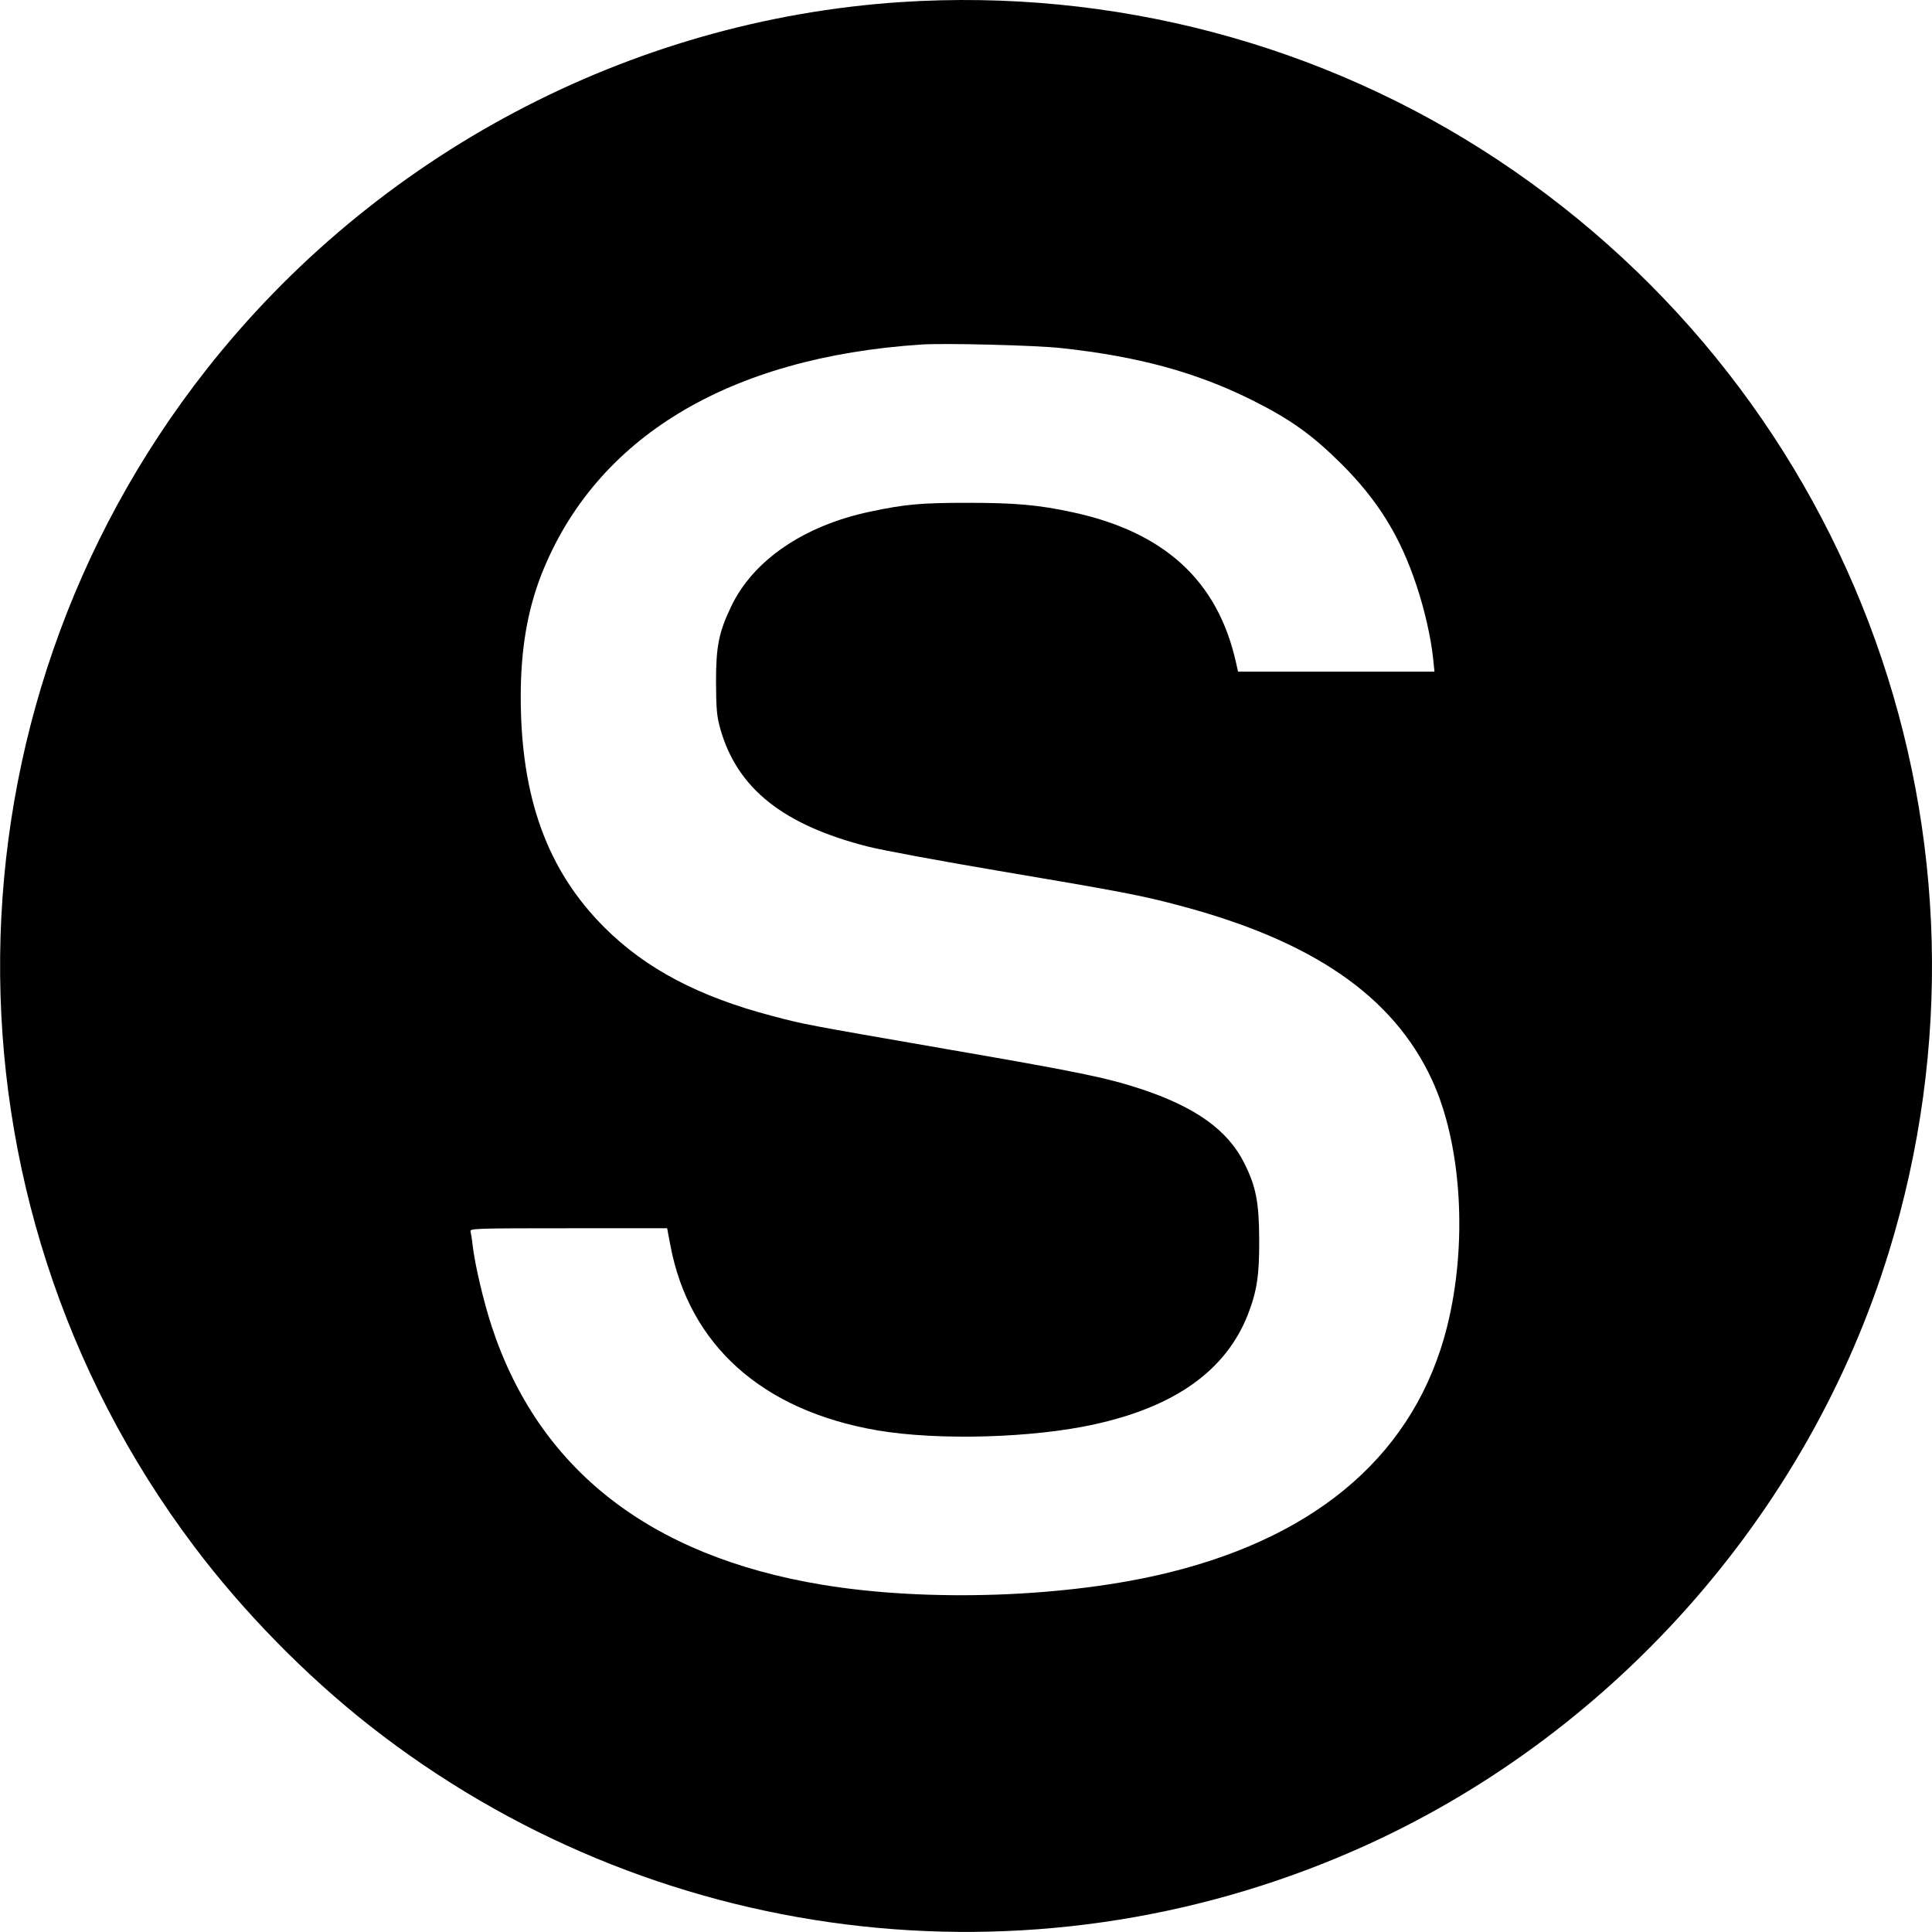
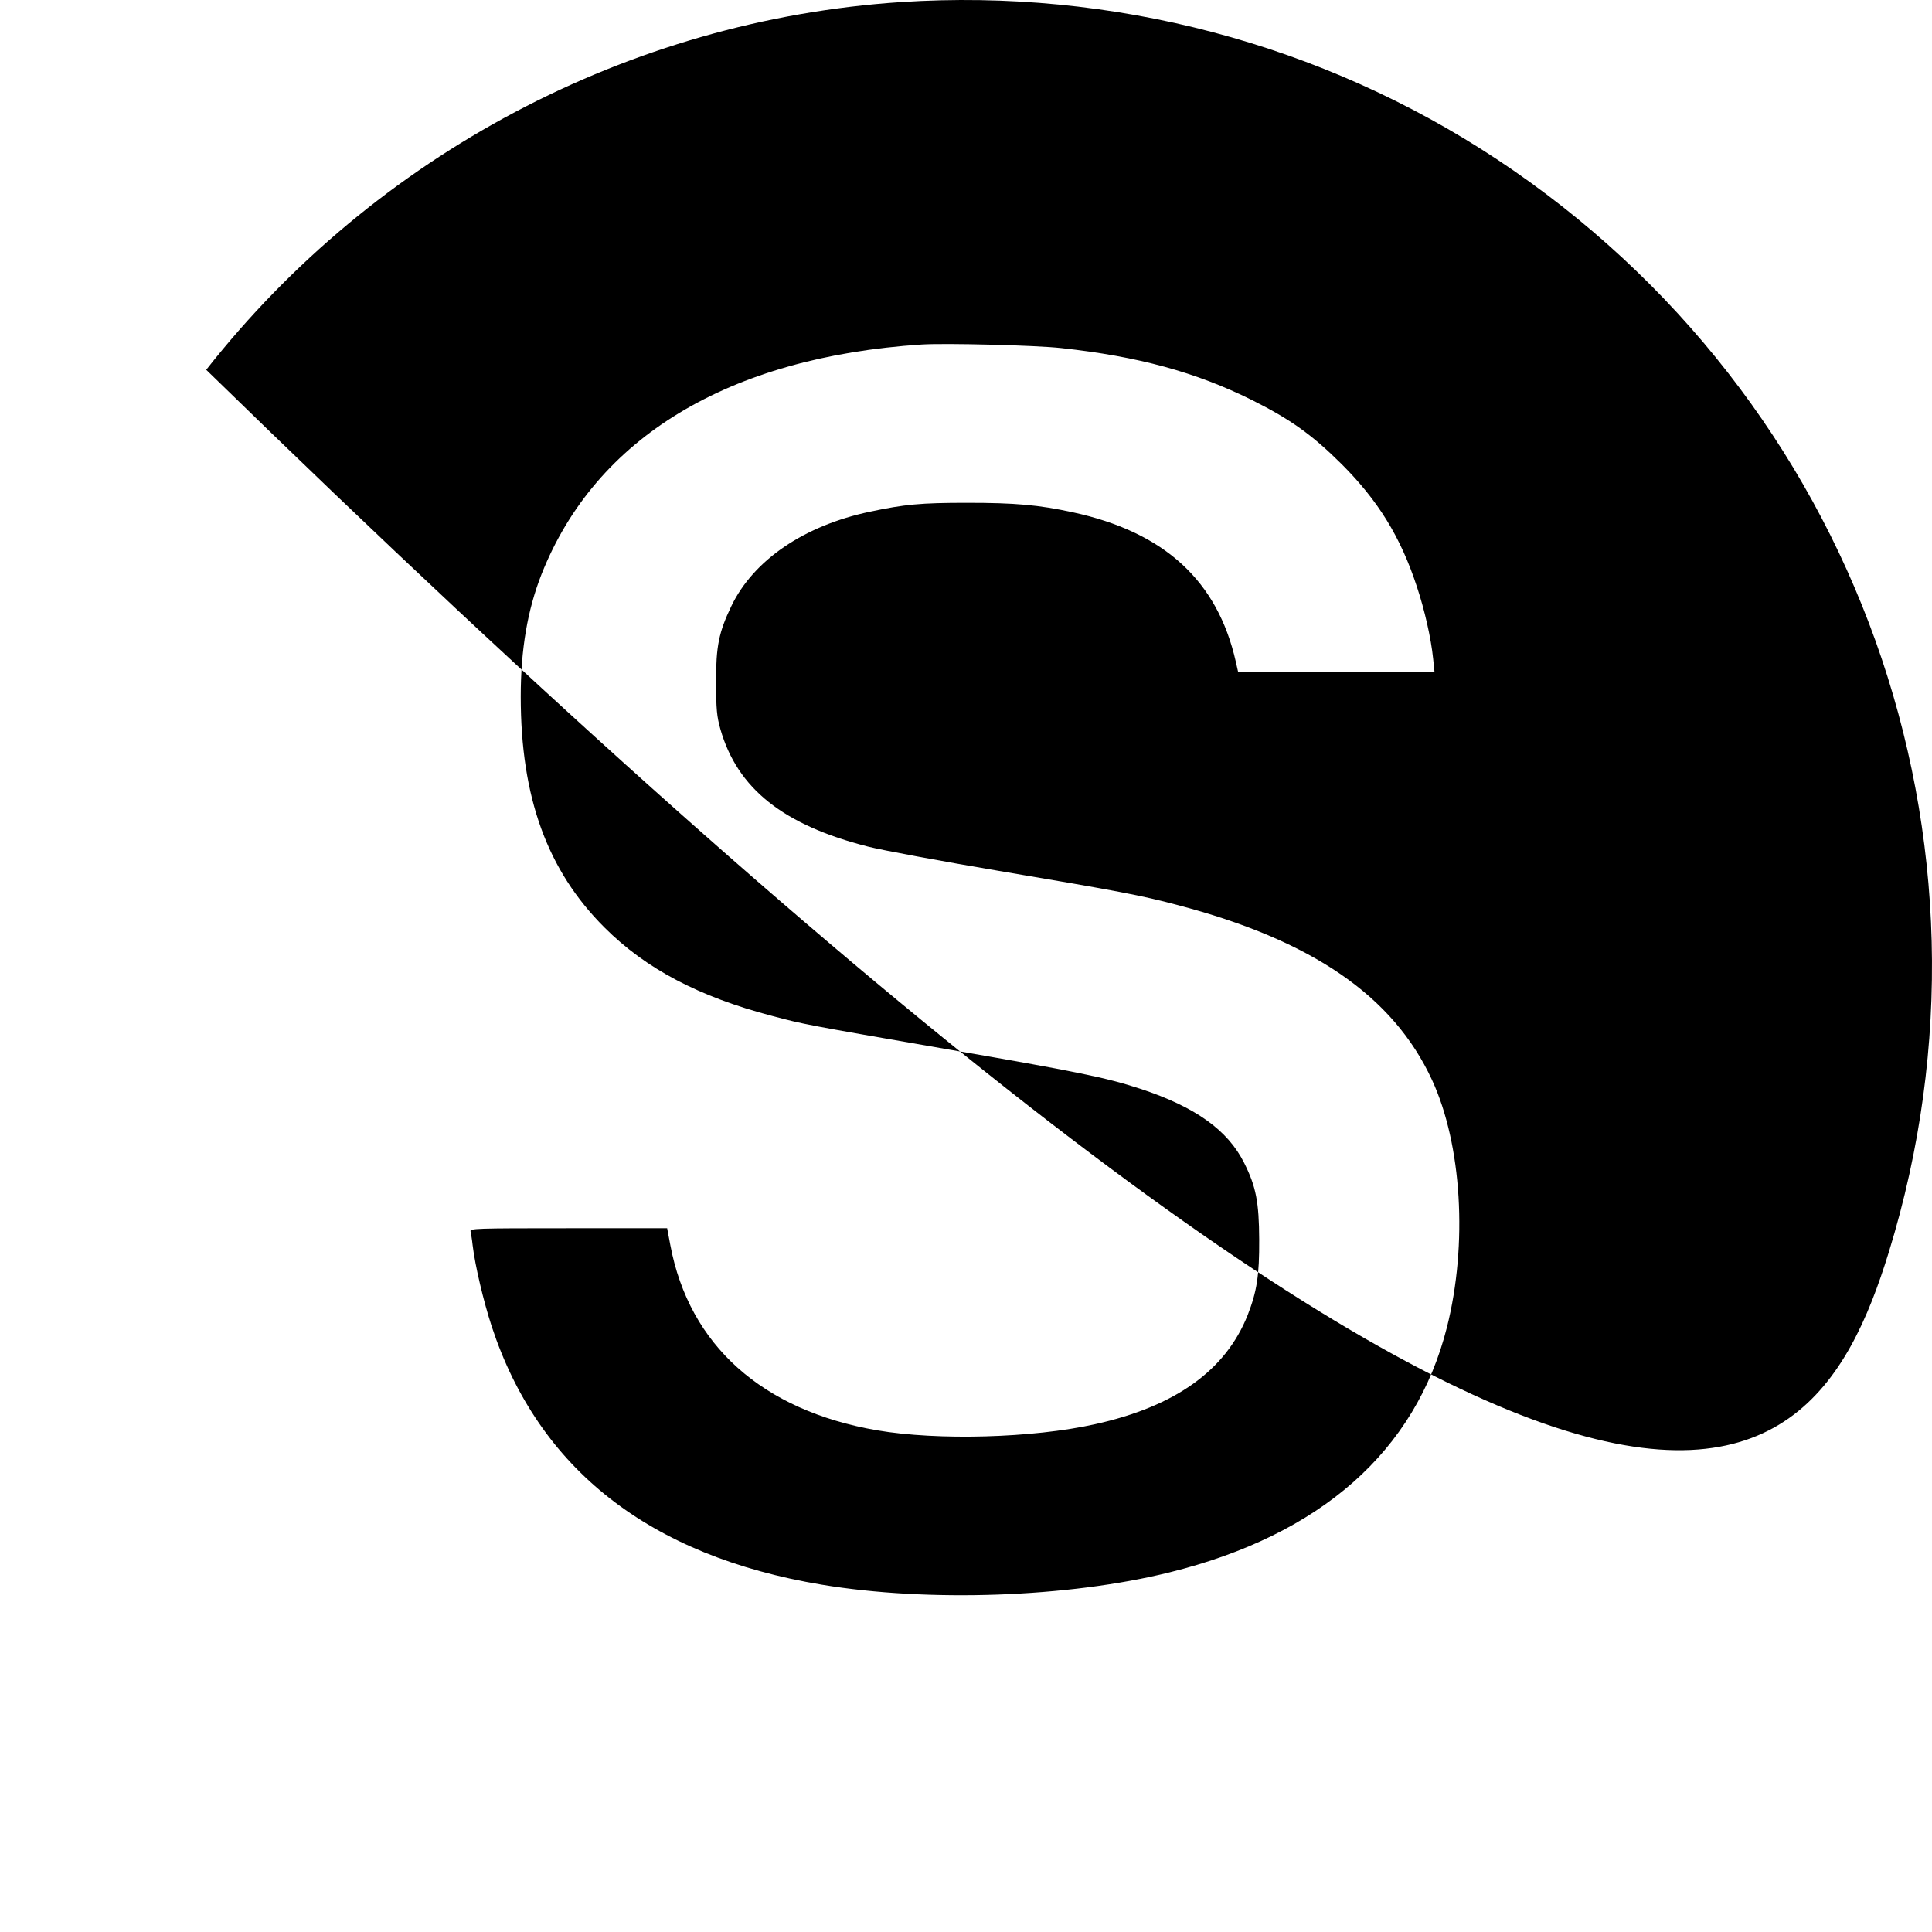
<svg xmlns="http://www.w3.org/2000/svg" version="1.0" width="1365.333" height="1365.333" viewBox="0 0 1024 1024">
-   <path d="M477.5 1.1C333.7 10.6 199 81.9 109.3 196c-143.2 182.3-145.9 438.3-6.5 623.5 26 34.6 59.2 68.5 93.2 95.2 148.7 116.7 349.2 142 522.5 65.8C853 921.4 958 803.7 1001.1 663.7c67.2-218.3-16.9-453-207.6-579.2-92.8-61.4-203.9-90.7-316-83.4zm85 183.4c40.8 4.4 71.4 12.8 101 27.5 20.4 10.2 31.9 18.4 47.6 34 19.3 19.3 31.2 38.5 39.8 64.7 4.2 12.6 7.6 27.6 8.7 38.5l.7 6.8H656.2l-1.2-5.3c-9.7-42.9-37.8-68.7-86.5-79.2-18-3.9-30.4-5-56-5-24.5 0-33 .8-51.4 4.7-35 7.4-61.8 25.7-73.5 50.1-6.6 13.8-8.1 21.1-8.1 40.2.1 14.6.4 18.1 2.3 24.9 9 31.6 33.4 50.9 78.2 62.3 7.4 1.9 38.7 7.7 69.5 12.9 63.4 10.7 75.5 13 94.3 18 71.5 18.7 114.6 48.2 135.2 92.8 15.8 34.2 19 87.1 7.9 131.1-16.6 65.7-67 110.1-147.1 129.9-53.7 13.3-127.8 15.9-184.3 6.5-91.2-15.2-150-61.2-174.9-136.9-4.3-13.2-8.8-32.1-10.1-43-.3-3-.9-6.3-1.1-7.3-.5-1.6 2.4-1.7 51.8-1.7h52.4l1.7 9c10 53 48.7 87.6 109.6 98.1 32.1 5.5 82.5 4.1 115.3-3.2 42.7-9.4 69.4-28.5 81.1-57.9 4.9-12.6 6.2-21 6.1-40-.1-19.9-1.7-28.1-7.9-40.5-8.7-17.5-25.9-29.8-55-39.4-18.3-6-33.6-9.1-102.5-21-76-13.2-75.6-13.1-92.6-17.6-38.9-10.2-67.1-25-89-46.9C290 461.3 276 422.5 276 369.2c0-25.1 3.6-45.9 11-64.8 28.7-72.5 99.1-115.1 201.5-121.8 12.6-.8 60.6.4 74 1.9z" />
+   <path d="M477.5 1.1C333.7 10.6 199 81.9 109.3 196C853 921.4 958 803.7 1001.1 663.7c67.2-218.3-16.9-453-207.6-579.2-92.8-61.4-203.9-90.7-316-83.4zm85 183.4c40.8 4.4 71.4 12.8 101 27.5 20.4 10.2 31.9 18.4 47.6 34 19.3 19.3 31.2 38.5 39.8 64.7 4.2 12.6 7.6 27.6 8.7 38.5l.7 6.8H656.2l-1.2-5.3c-9.7-42.9-37.8-68.7-86.5-79.2-18-3.9-30.4-5-56-5-24.5 0-33 .8-51.4 4.7-35 7.4-61.8 25.7-73.5 50.1-6.6 13.8-8.1 21.1-8.1 40.2.1 14.6.4 18.1 2.3 24.9 9 31.6 33.4 50.9 78.2 62.3 7.4 1.9 38.7 7.7 69.5 12.9 63.4 10.7 75.5 13 94.3 18 71.5 18.7 114.6 48.2 135.2 92.8 15.8 34.2 19 87.1 7.9 131.1-16.6 65.7-67 110.1-147.1 129.9-53.7 13.3-127.8 15.9-184.3 6.5-91.2-15.2-150-61.2-174.9-136.9-4.3-13.2-8.8-32.1-10.1-43-.3-3-.9-6.3-1.1-7.3-.5-1.6 2.4-1.7 51.8-1.7h52.4l1.7 9c10 53 48.7 87.6 109.6 98.1 32.1 5.5 82.5 4.1 115.3-3.2 42.7-9.4 69.4-28.5 81.1-57.9 4.9-12.6 6.2-21 6.1-40-.1-19.9-1.7-28.1-7.9-40.5-8.7-17.5-25.9-29.8-55-39.4-18.3-6-33.6-9.1-102.5-21-76-13.2-75.6-13.1-92.6-17.6-38.9-10.2-67.1-25-89-46.9C290 461.3 276 422.5 276 369.2c0-25.1 3.6-45.9 11-64.8 28.7-72.5 99.1-115.1 201.5-121.8 12.6-.8 60.6.4 74 1.9z" />
</svg>